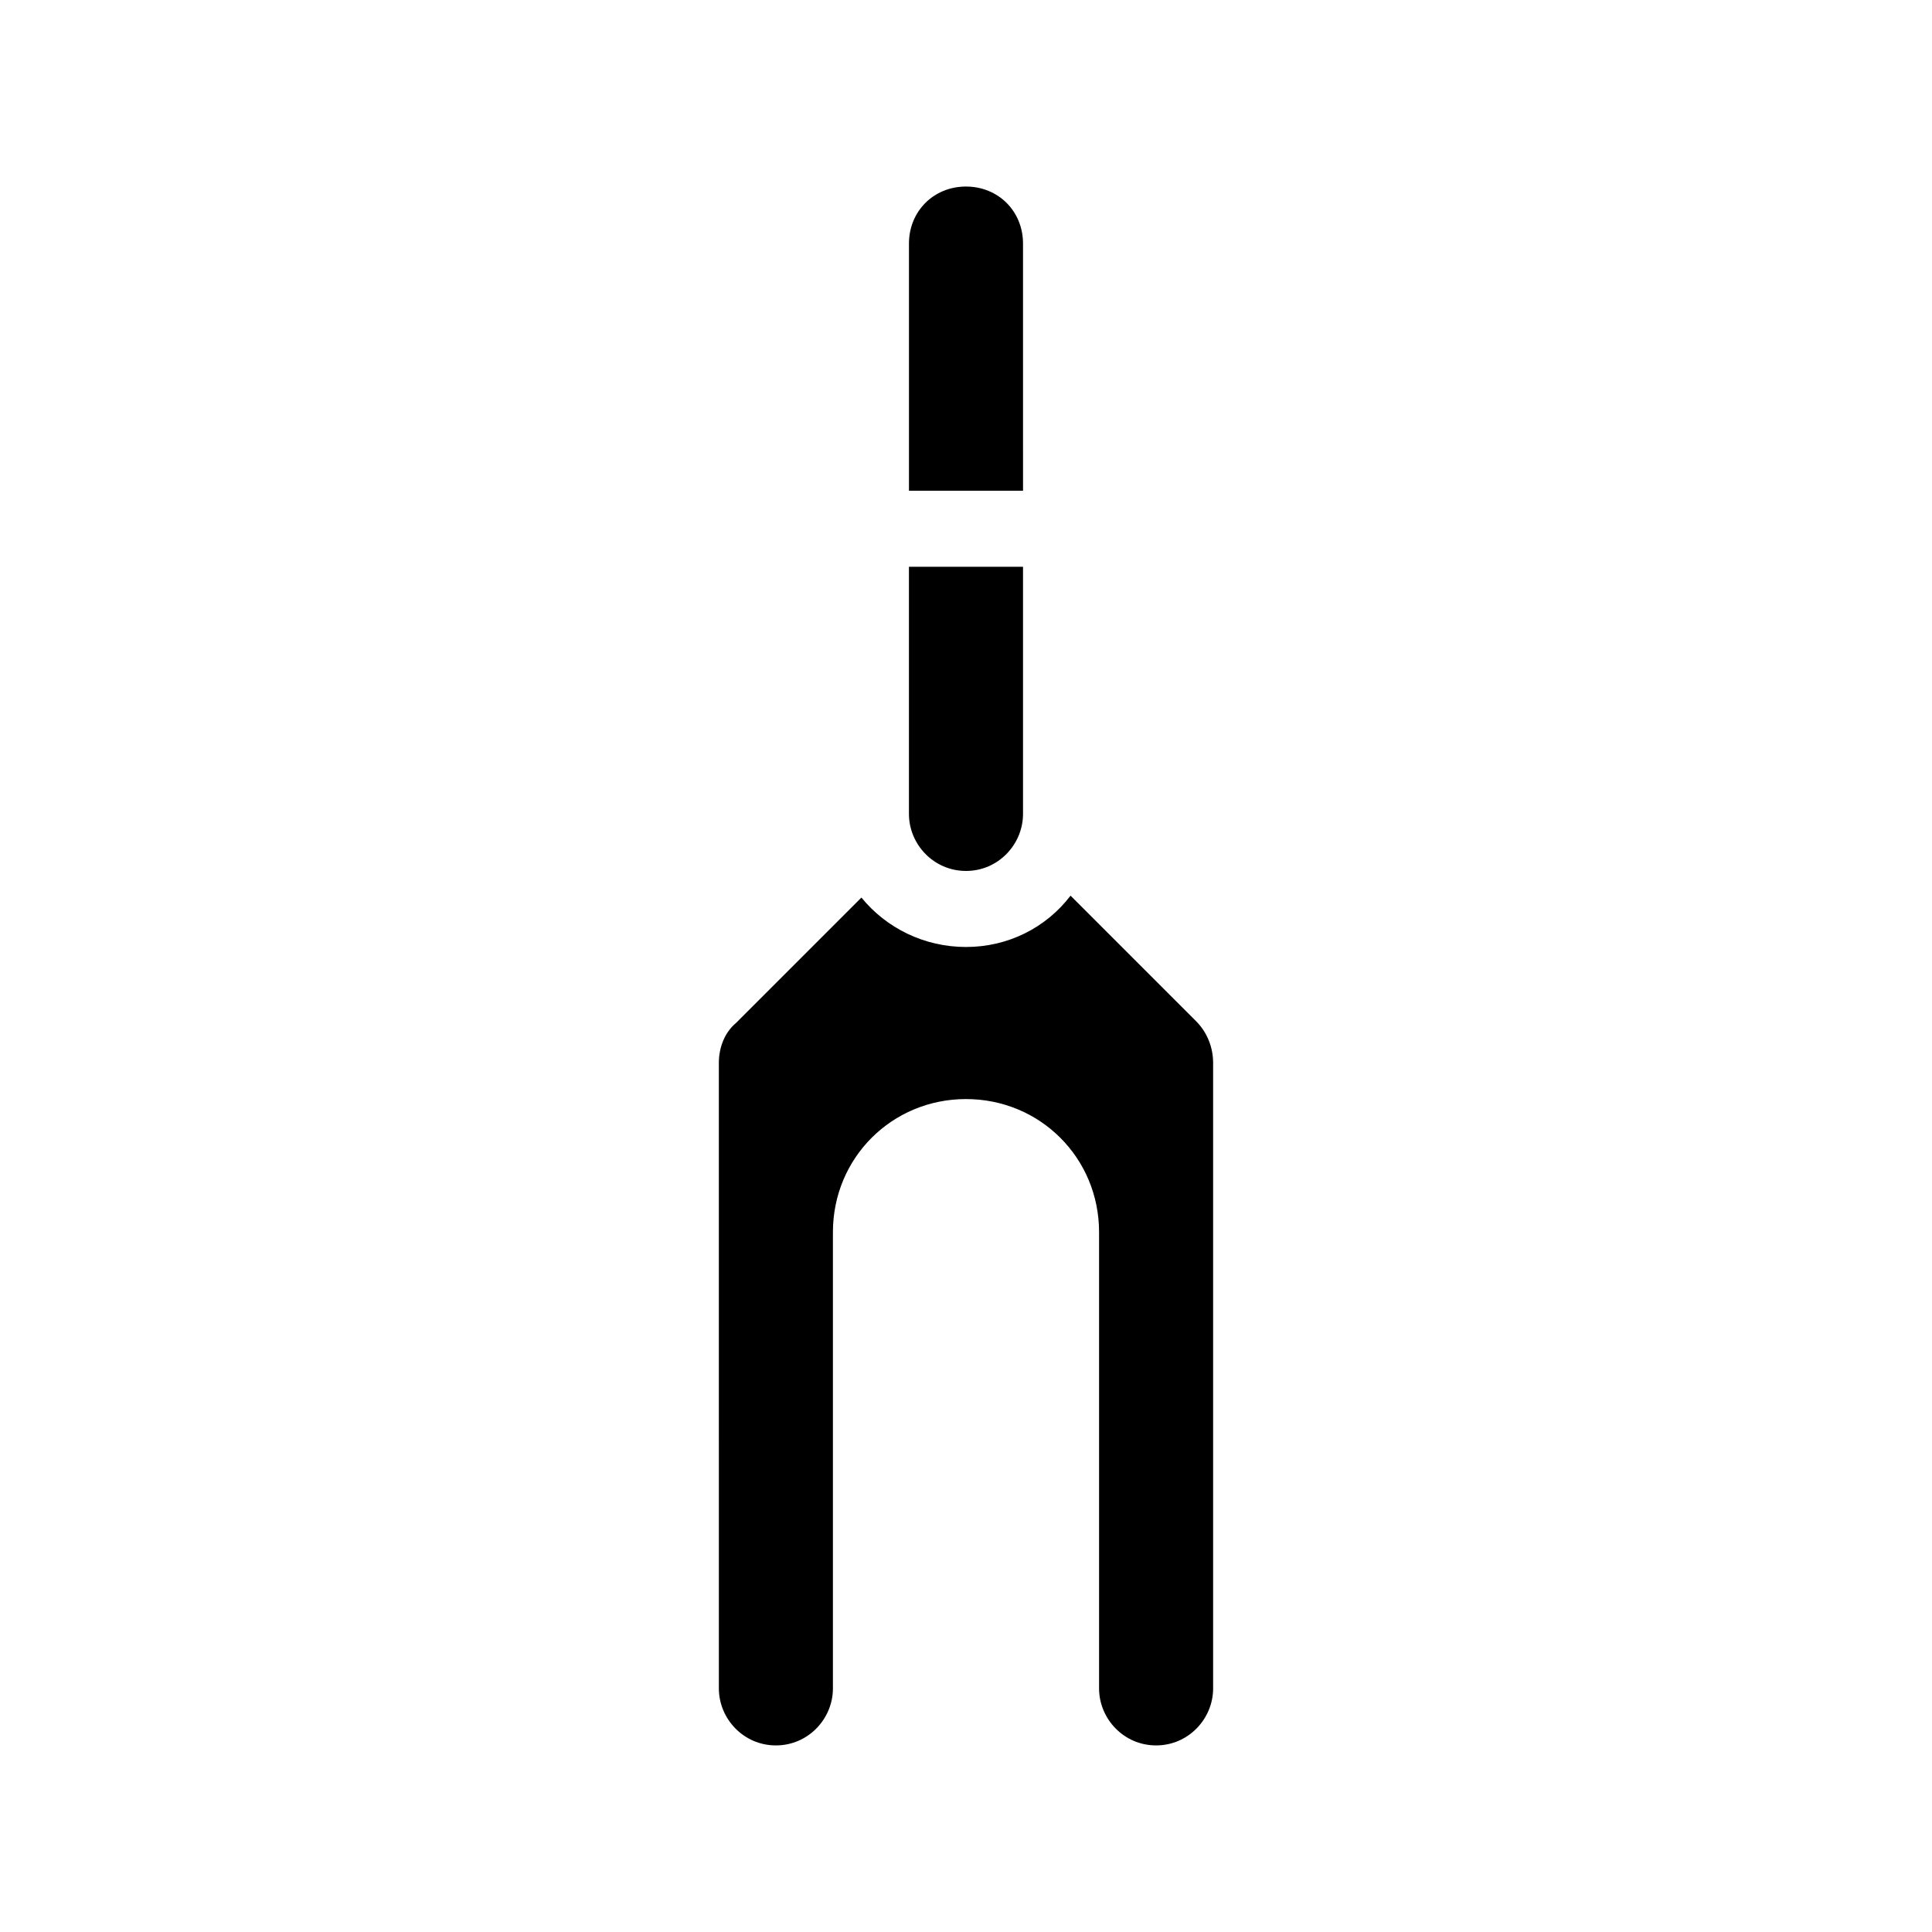
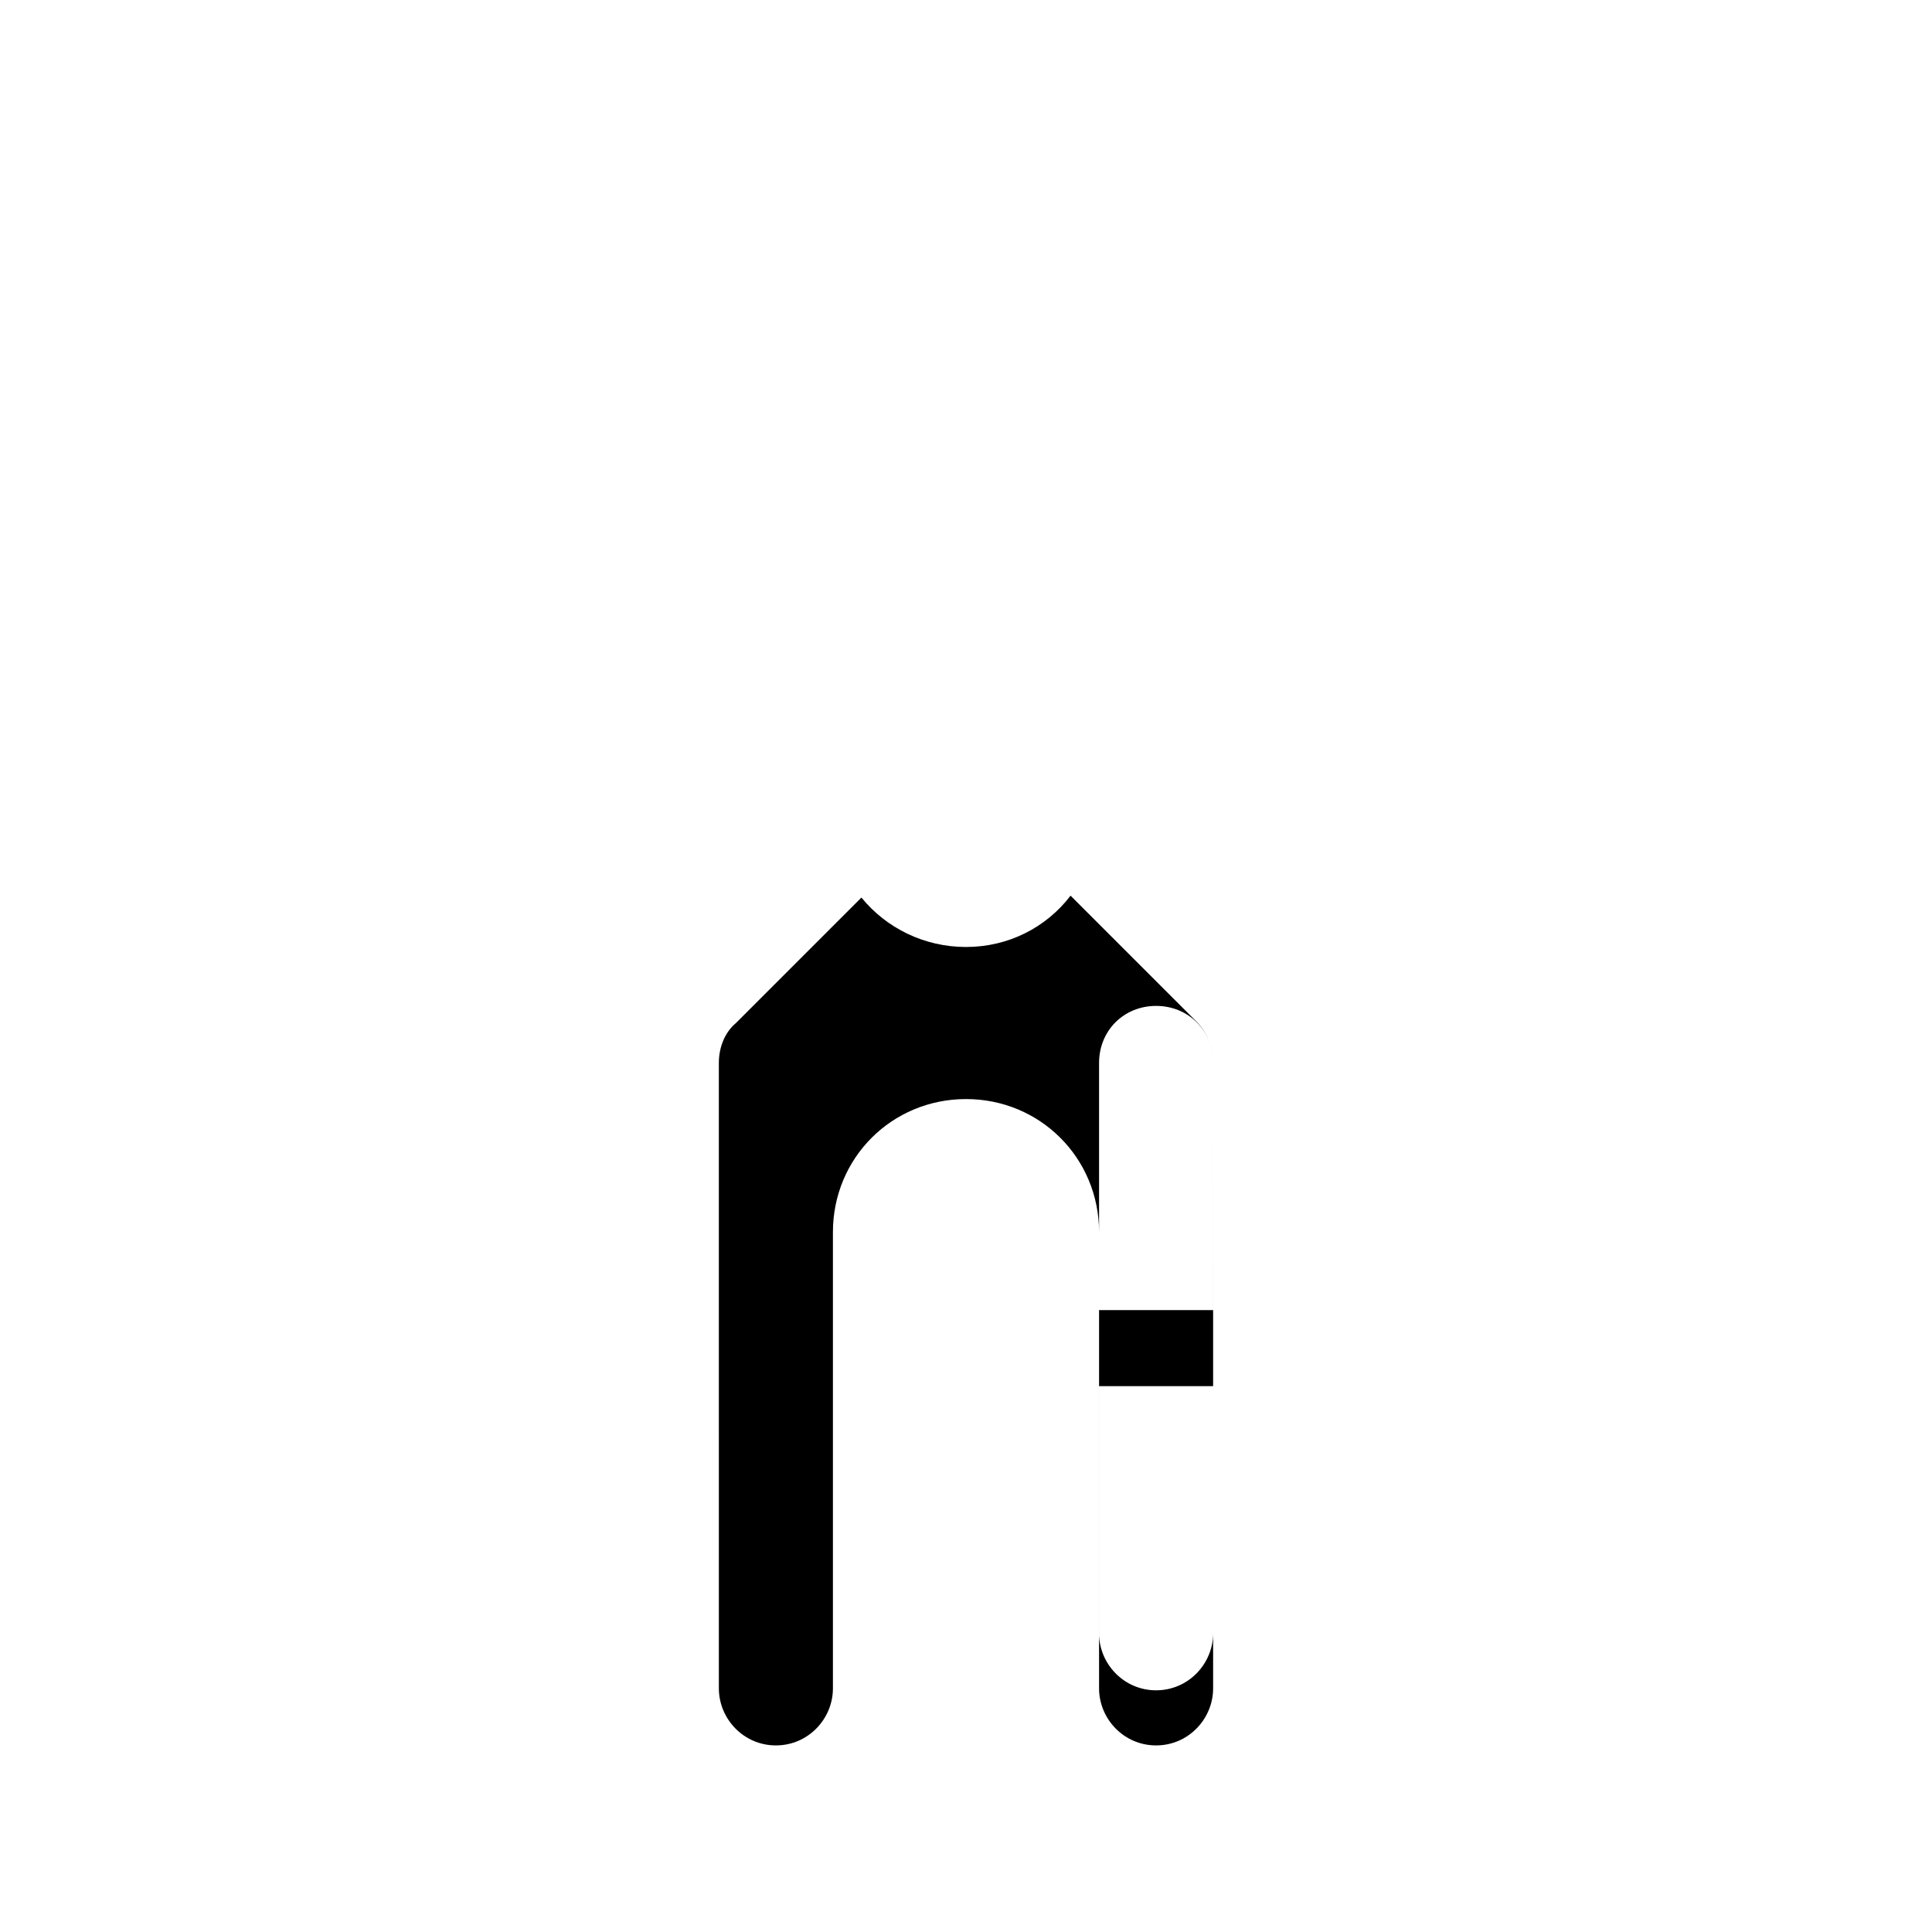
<svg xmlns="http://www.w3.org/2000/svg" fill="#000000" width="800px" height="800px" version="1.1" viewBox="144 144 512 512">
-   <path d="m465.49 425.69v165.75c0 8.062-6.551 15.113-15.113 15.113-8.566 0-15.113-7.055-15.113-15.113v-120.91c0-19.648-15.617-35.266-35.266-35.266s-35.266 15.617-35.266 35.266v120.91c0 8.062-6.551 15.113-15.113 15.113-8.566 0-15.113-7.055-15.113-15.113l-0.004-165.75c0-4.031 1.512-8.062 4.535-10.578l33.25-33.25c6.551 8.059 16.625 13.098 27.711 13.098 11.082 0 21.16-5.039 27.711-13.602l33.25 33.25c3.019 3.023 4.531 7.055 4.531 11.082zm-50.379-217.14c0-8.566-6.551-15.113-15.113-15.113-8.566 0-15.113 6.551-15.113 15.113v65.496h30.23zm-15.113 166.26c8.566 0 15.113-7.055 15.113-15.113v-65.496h-30.23v65.496c0 8.059 6.551 15.113 15.117 15.113z" />
+   <path d="m465.49 425.69v165.75c0 8.062-6.551 15.113-15.113 15.113-8.566 0-15.113-7.055-15.113-15.113v-120.91c0-19.648-15.617-35.266-35.266-35.266s-35.266 15.617-35.266 35.266v120.91c0 8.062-6.551 15.113-15.113 15.113-8.566 0-15.113-7.055-15.113-15.113l-0.004-165.75c0-4.031 1.512-8.062 4.535-10.578l33.25-33.25c6.551 8.059 16.625 13.098 27.711 13.098 11.082 0 21.16-5.039 27.711-13.602l33.25 33.25c3.019 3.023 4.531 7.055 4.531 11.082zc0-8.566-6.551-15.113-15.113-15.113-8.566 0-15.113 6.551-15.113 15.113v65.496h30.23zm-15.113 166.26c8.566 0 15.113-7.055 15.113-15.113v-65.496h-30.23v65.496c0 8.059 6.551 15.113 15.117 15.113z" />
</svg>